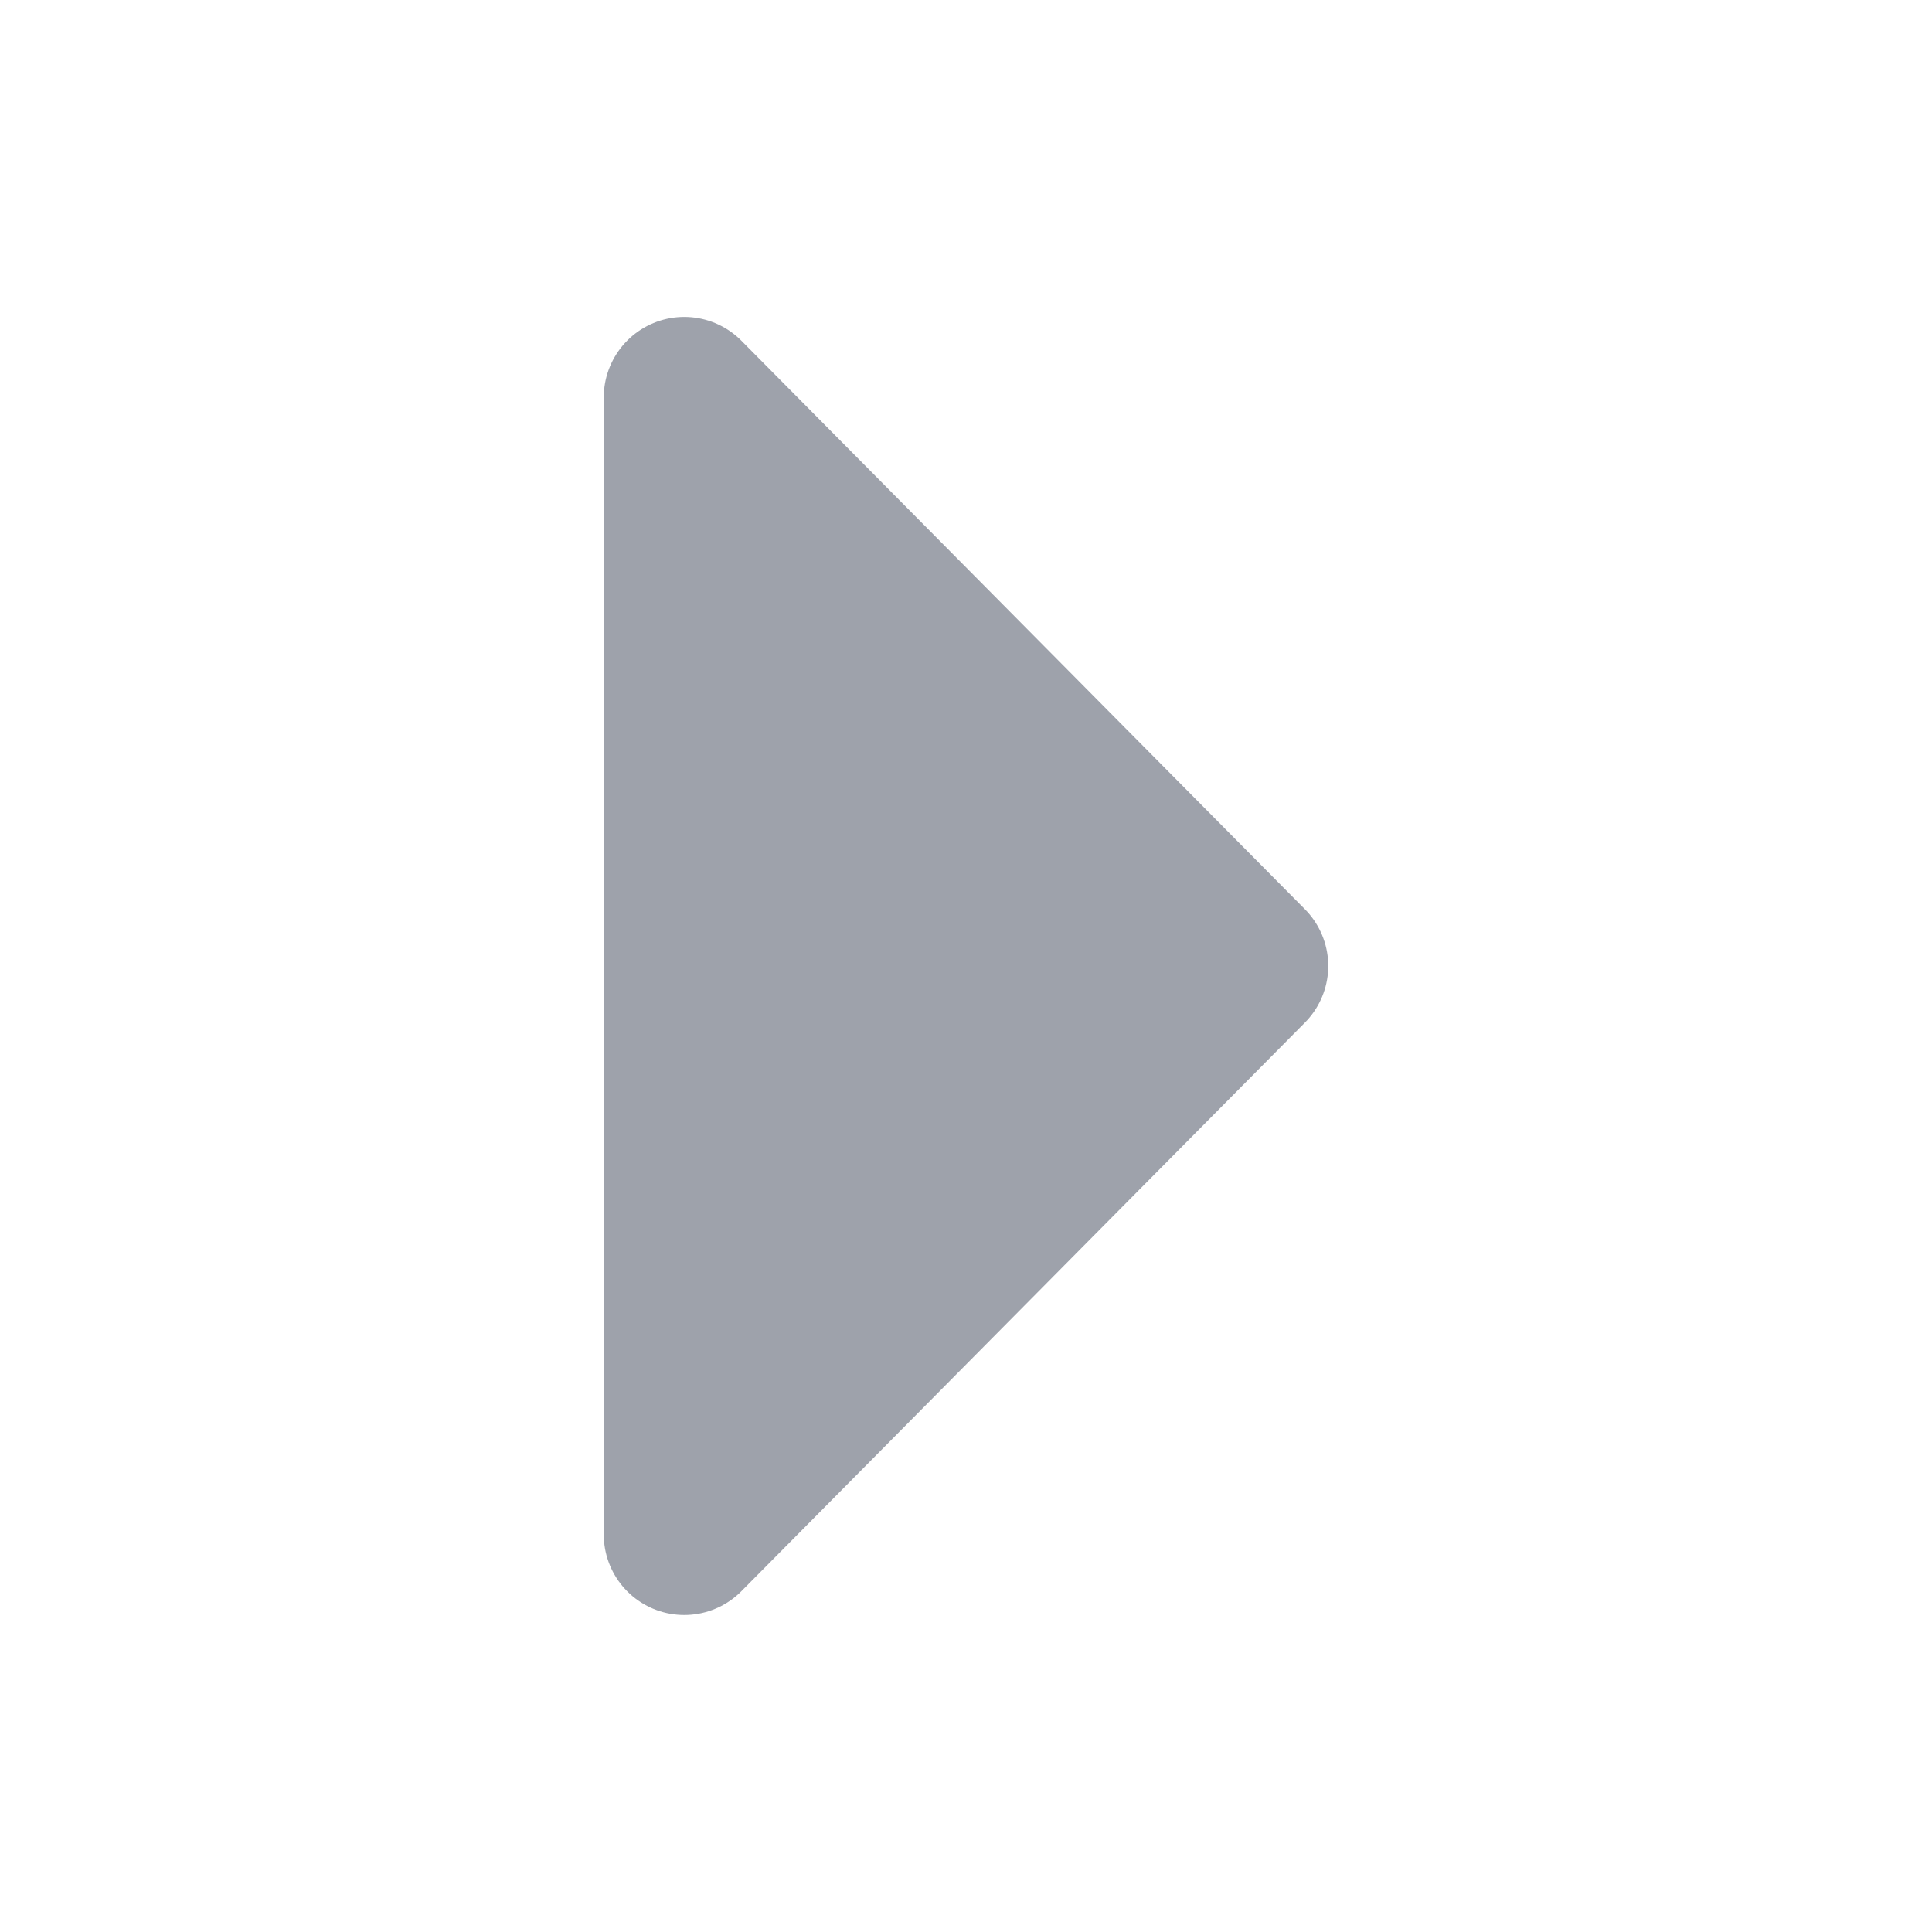
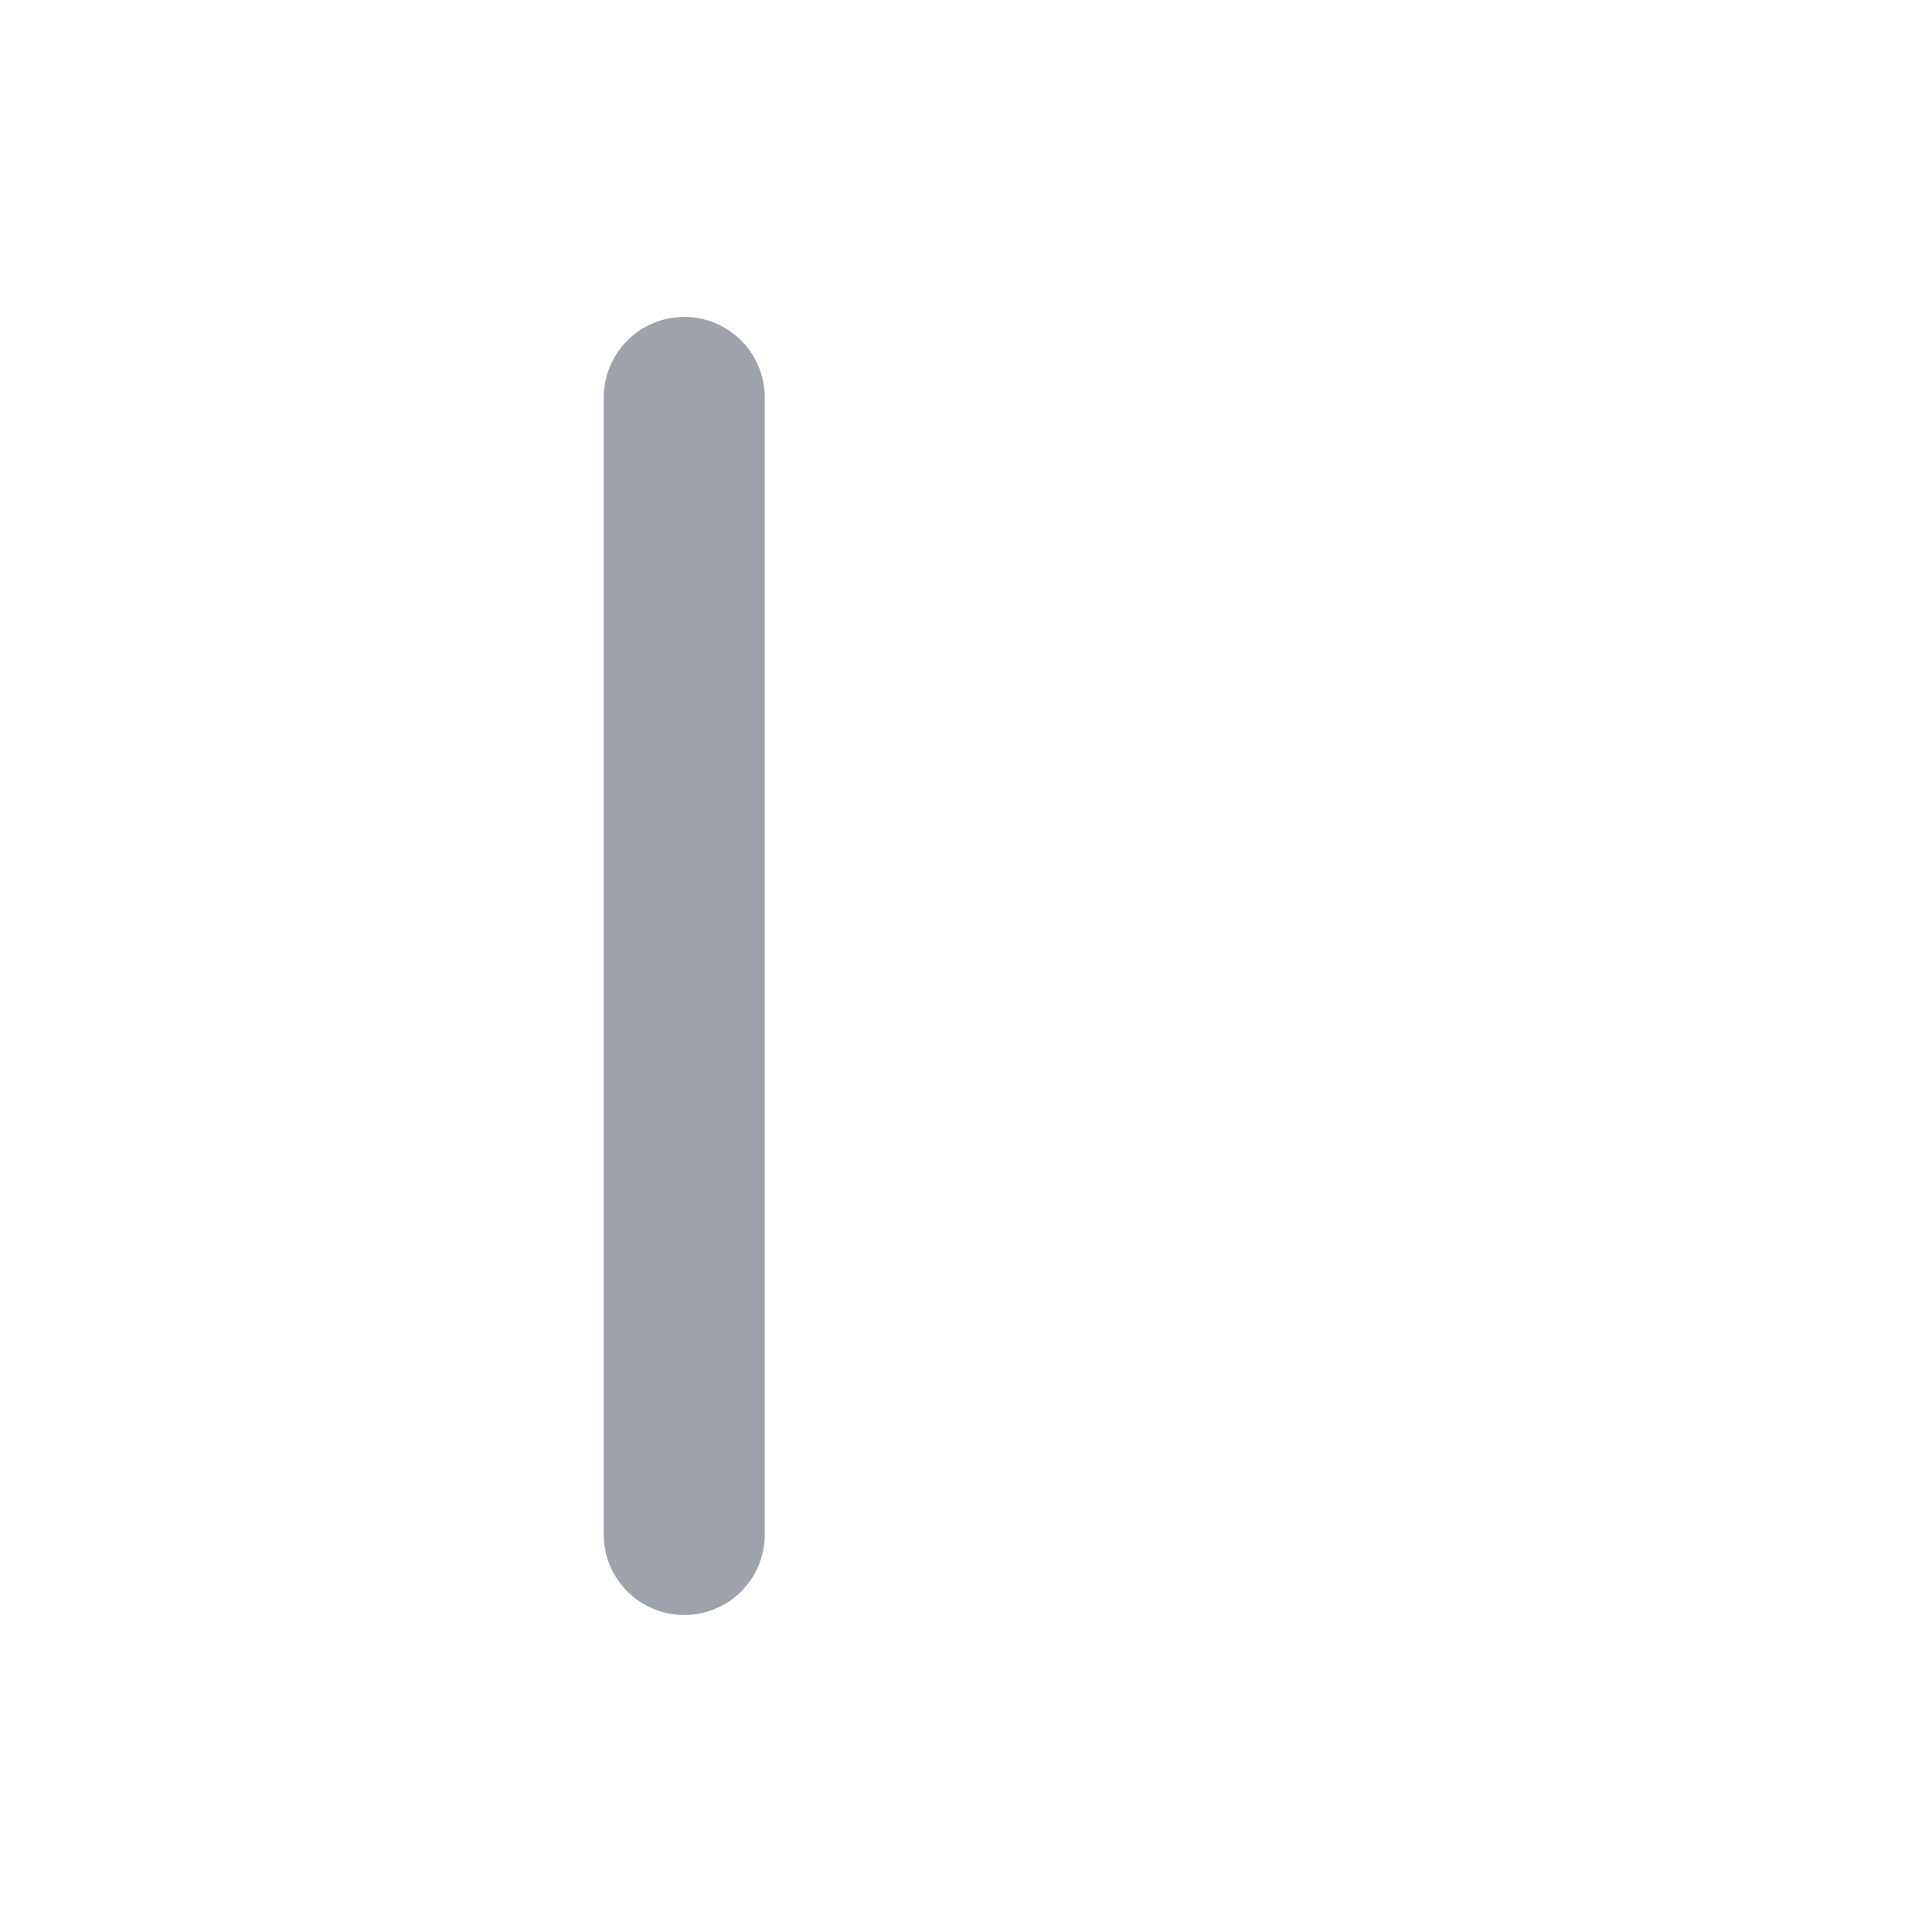
<svg xmlns="http://www.w3.org/2000/svg" id="icon-button-right-inactive" width="24" height="24" viewBox="0 0 24 24">
  <g id="Raggruppa_8844" data-name="Raggruppa 8844" transform="translate(-74)">
-     <path id="Tracciato_6560" data-name="Tracciato 6560" d="M9,23.125l7-7.063L9,9Z" transform="translate(73.5 -4.063)" fill="#9ea2ab" stroke="#9ea2ab" stroke-linejoin="round" stroke-width="2" />
-     <rect id="Rettangolo_81" data-name="Rettangolo 81" width="24" height="24" transform="translate(74 24) rotate(-90)" fill="none" />
+     <path id="Tracciato_6560" data-name="Tracciato 6560" d="M9,23.125L9,9Z" transform="translate(73.5 -4.063)" fill="#9ea2ab" stroke="#9ea2ab" stroke-linejoin="round" stroke-width="2" />
  </g>
</svg>